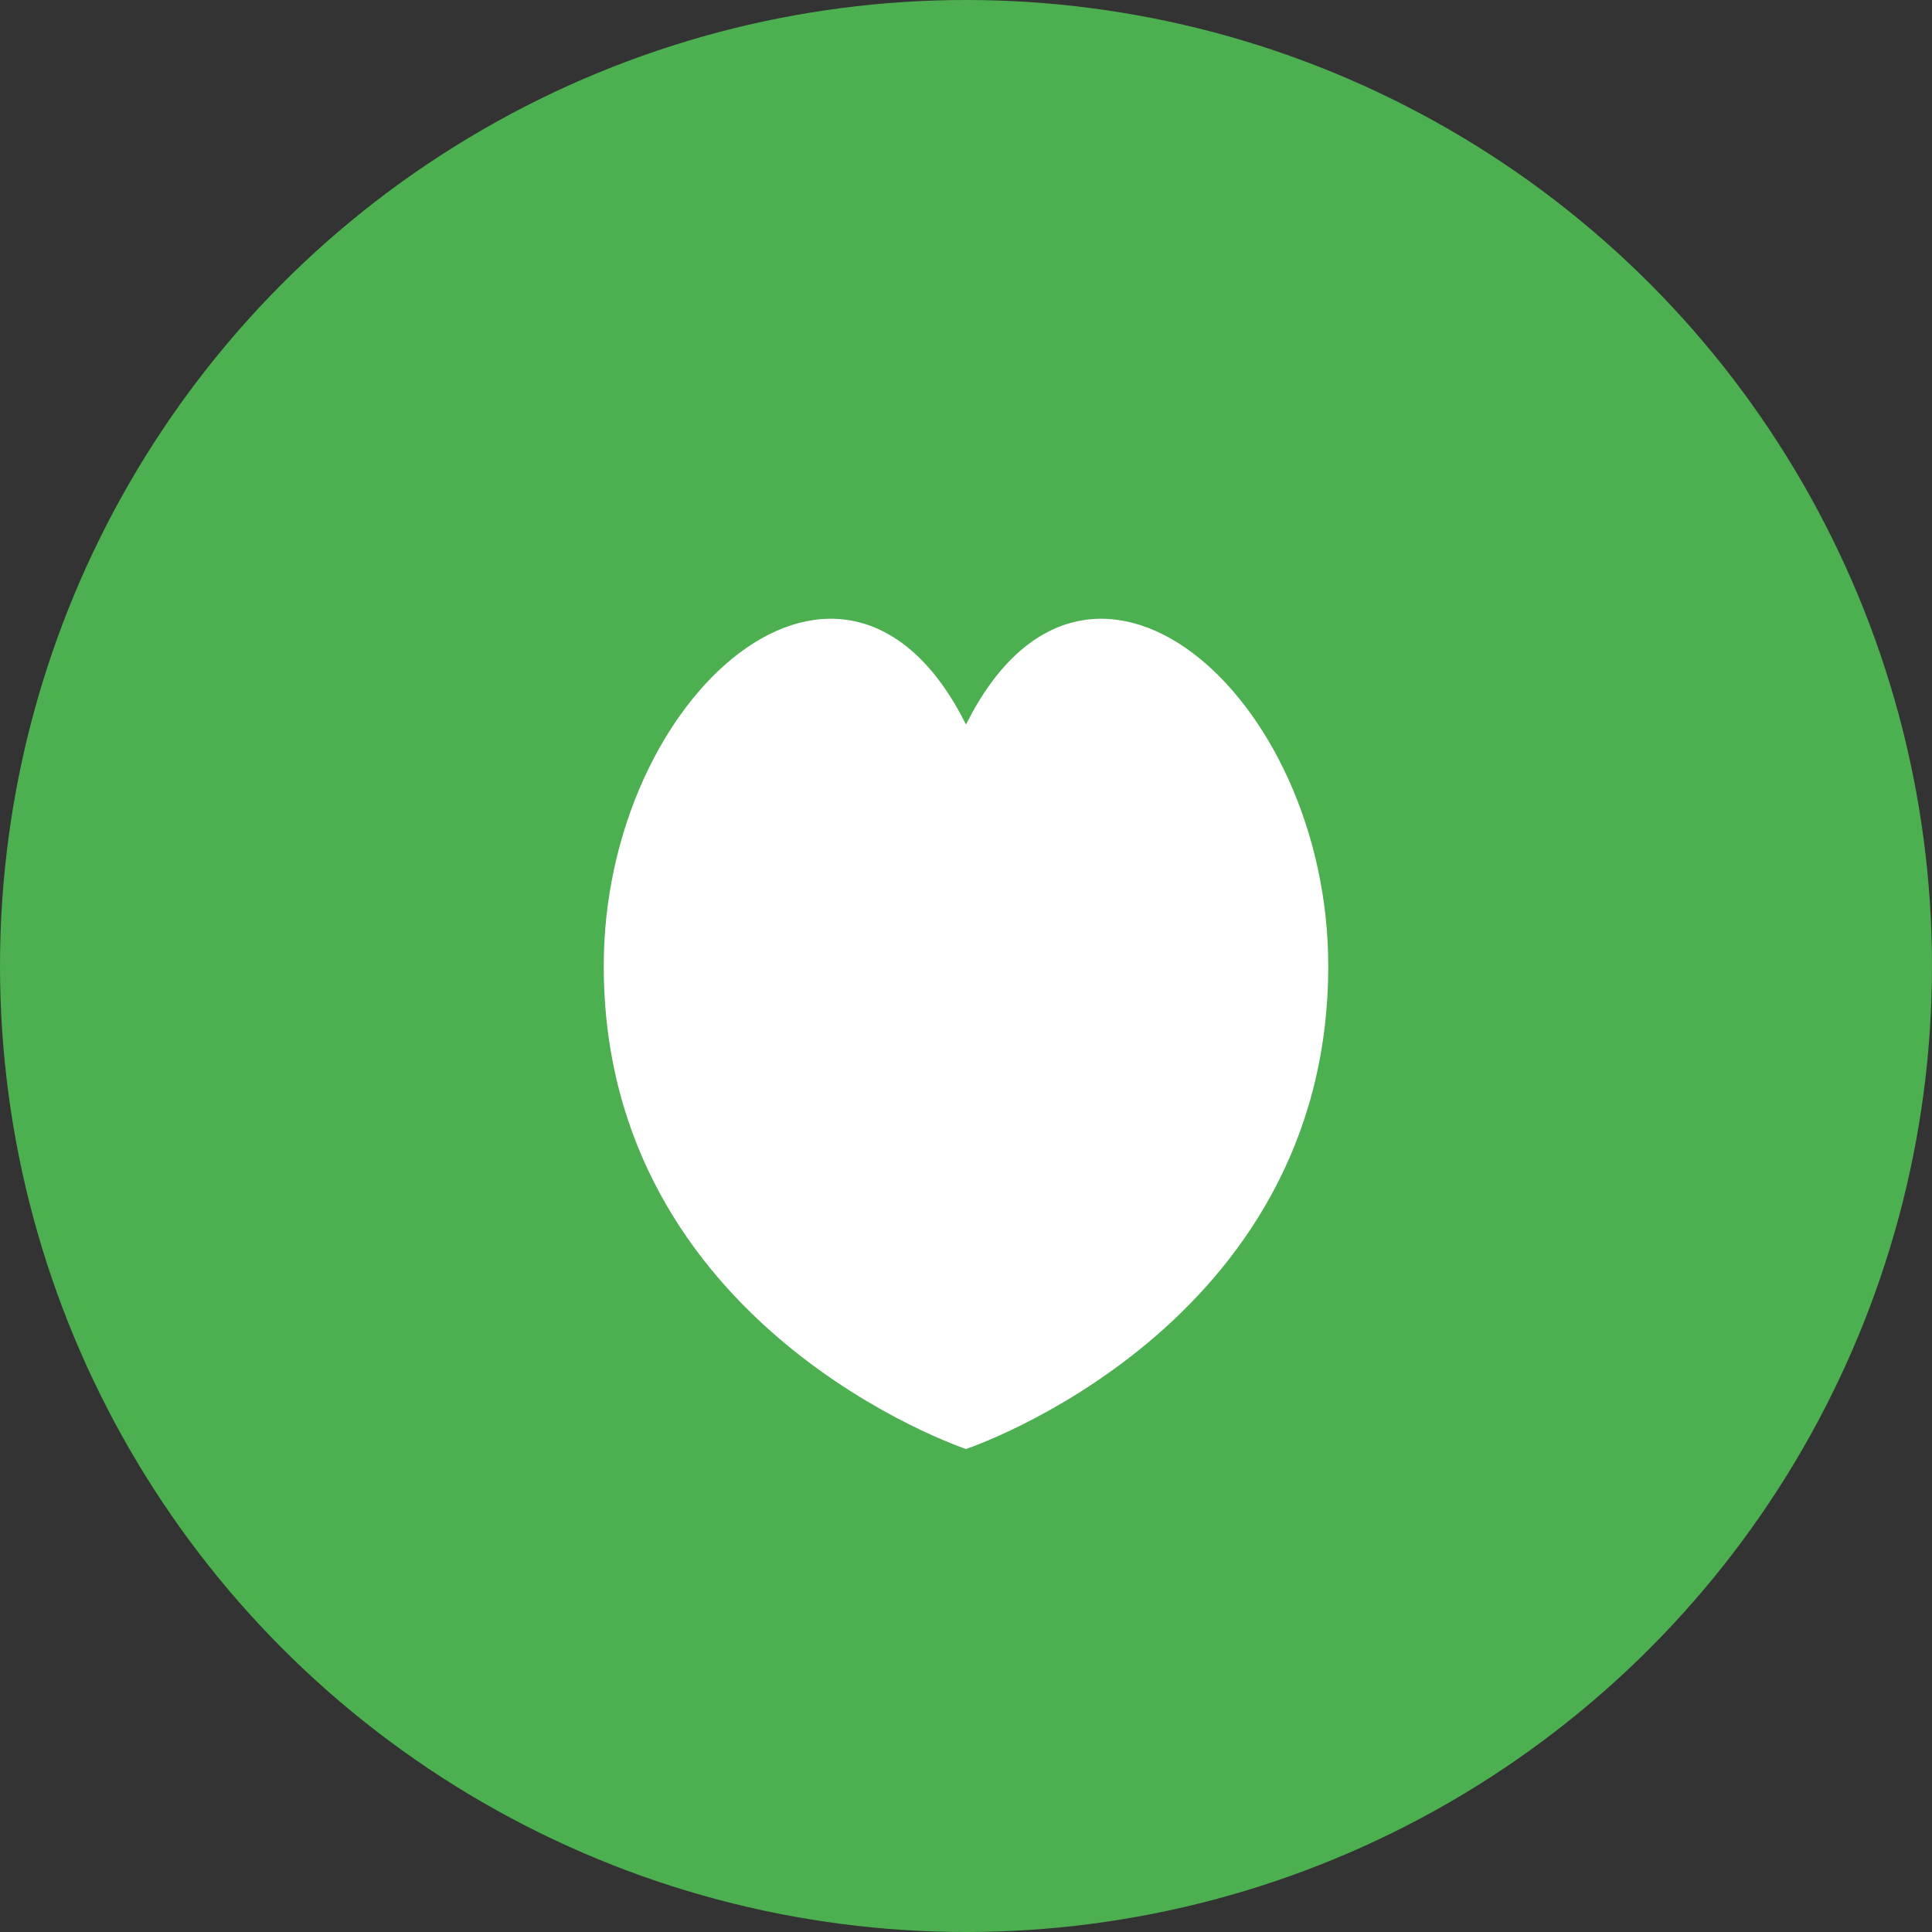
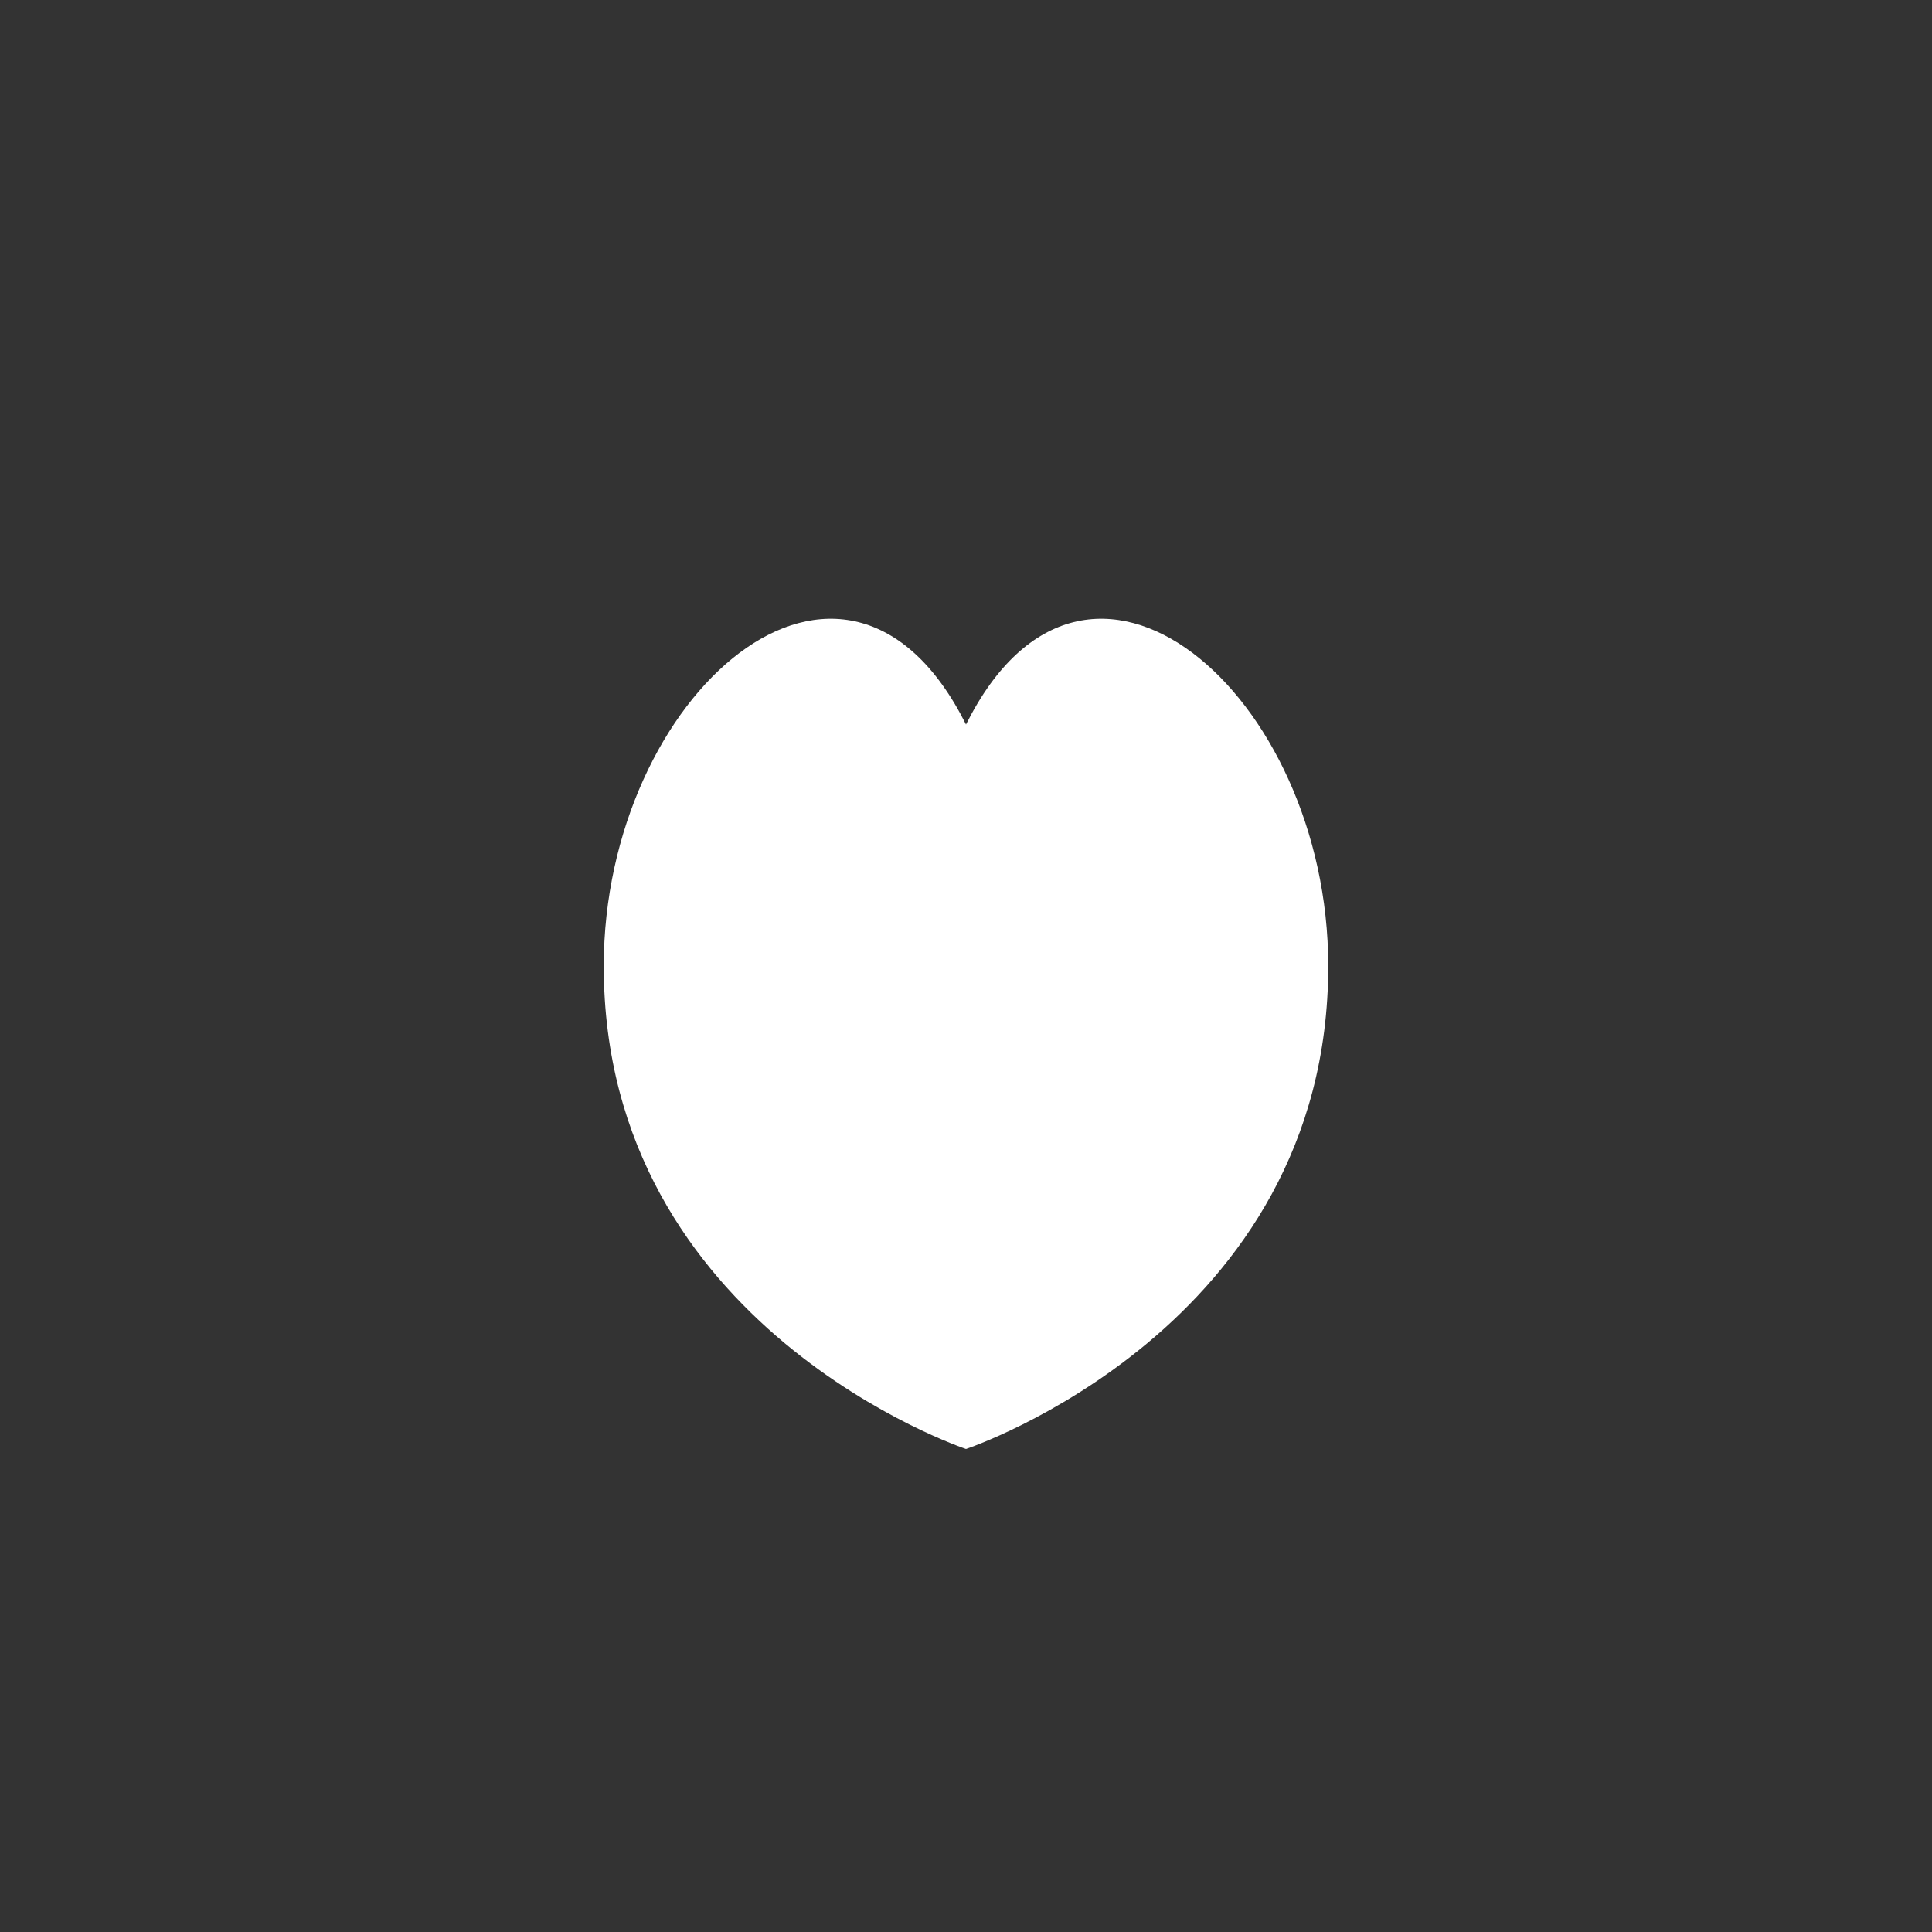
<svg xmlns="http://www.w3.org/2000/svg" width="32" height="32" viewBox="0 0 32 32">
  <rect x="0" y="0" width="32" height="32" fill="#333333" stroke="none" />
-   <circle cx="16" cy="16" r="16" fill="#4CAF50" />
  <path d="M10,16 C10,11.5 14,8 16,12 C18,8 22,11.5 22,16 C22,22 16,24 16,24 C16,24 10,22 10,16 Z" fill="#FFFFFF" />
</svg>